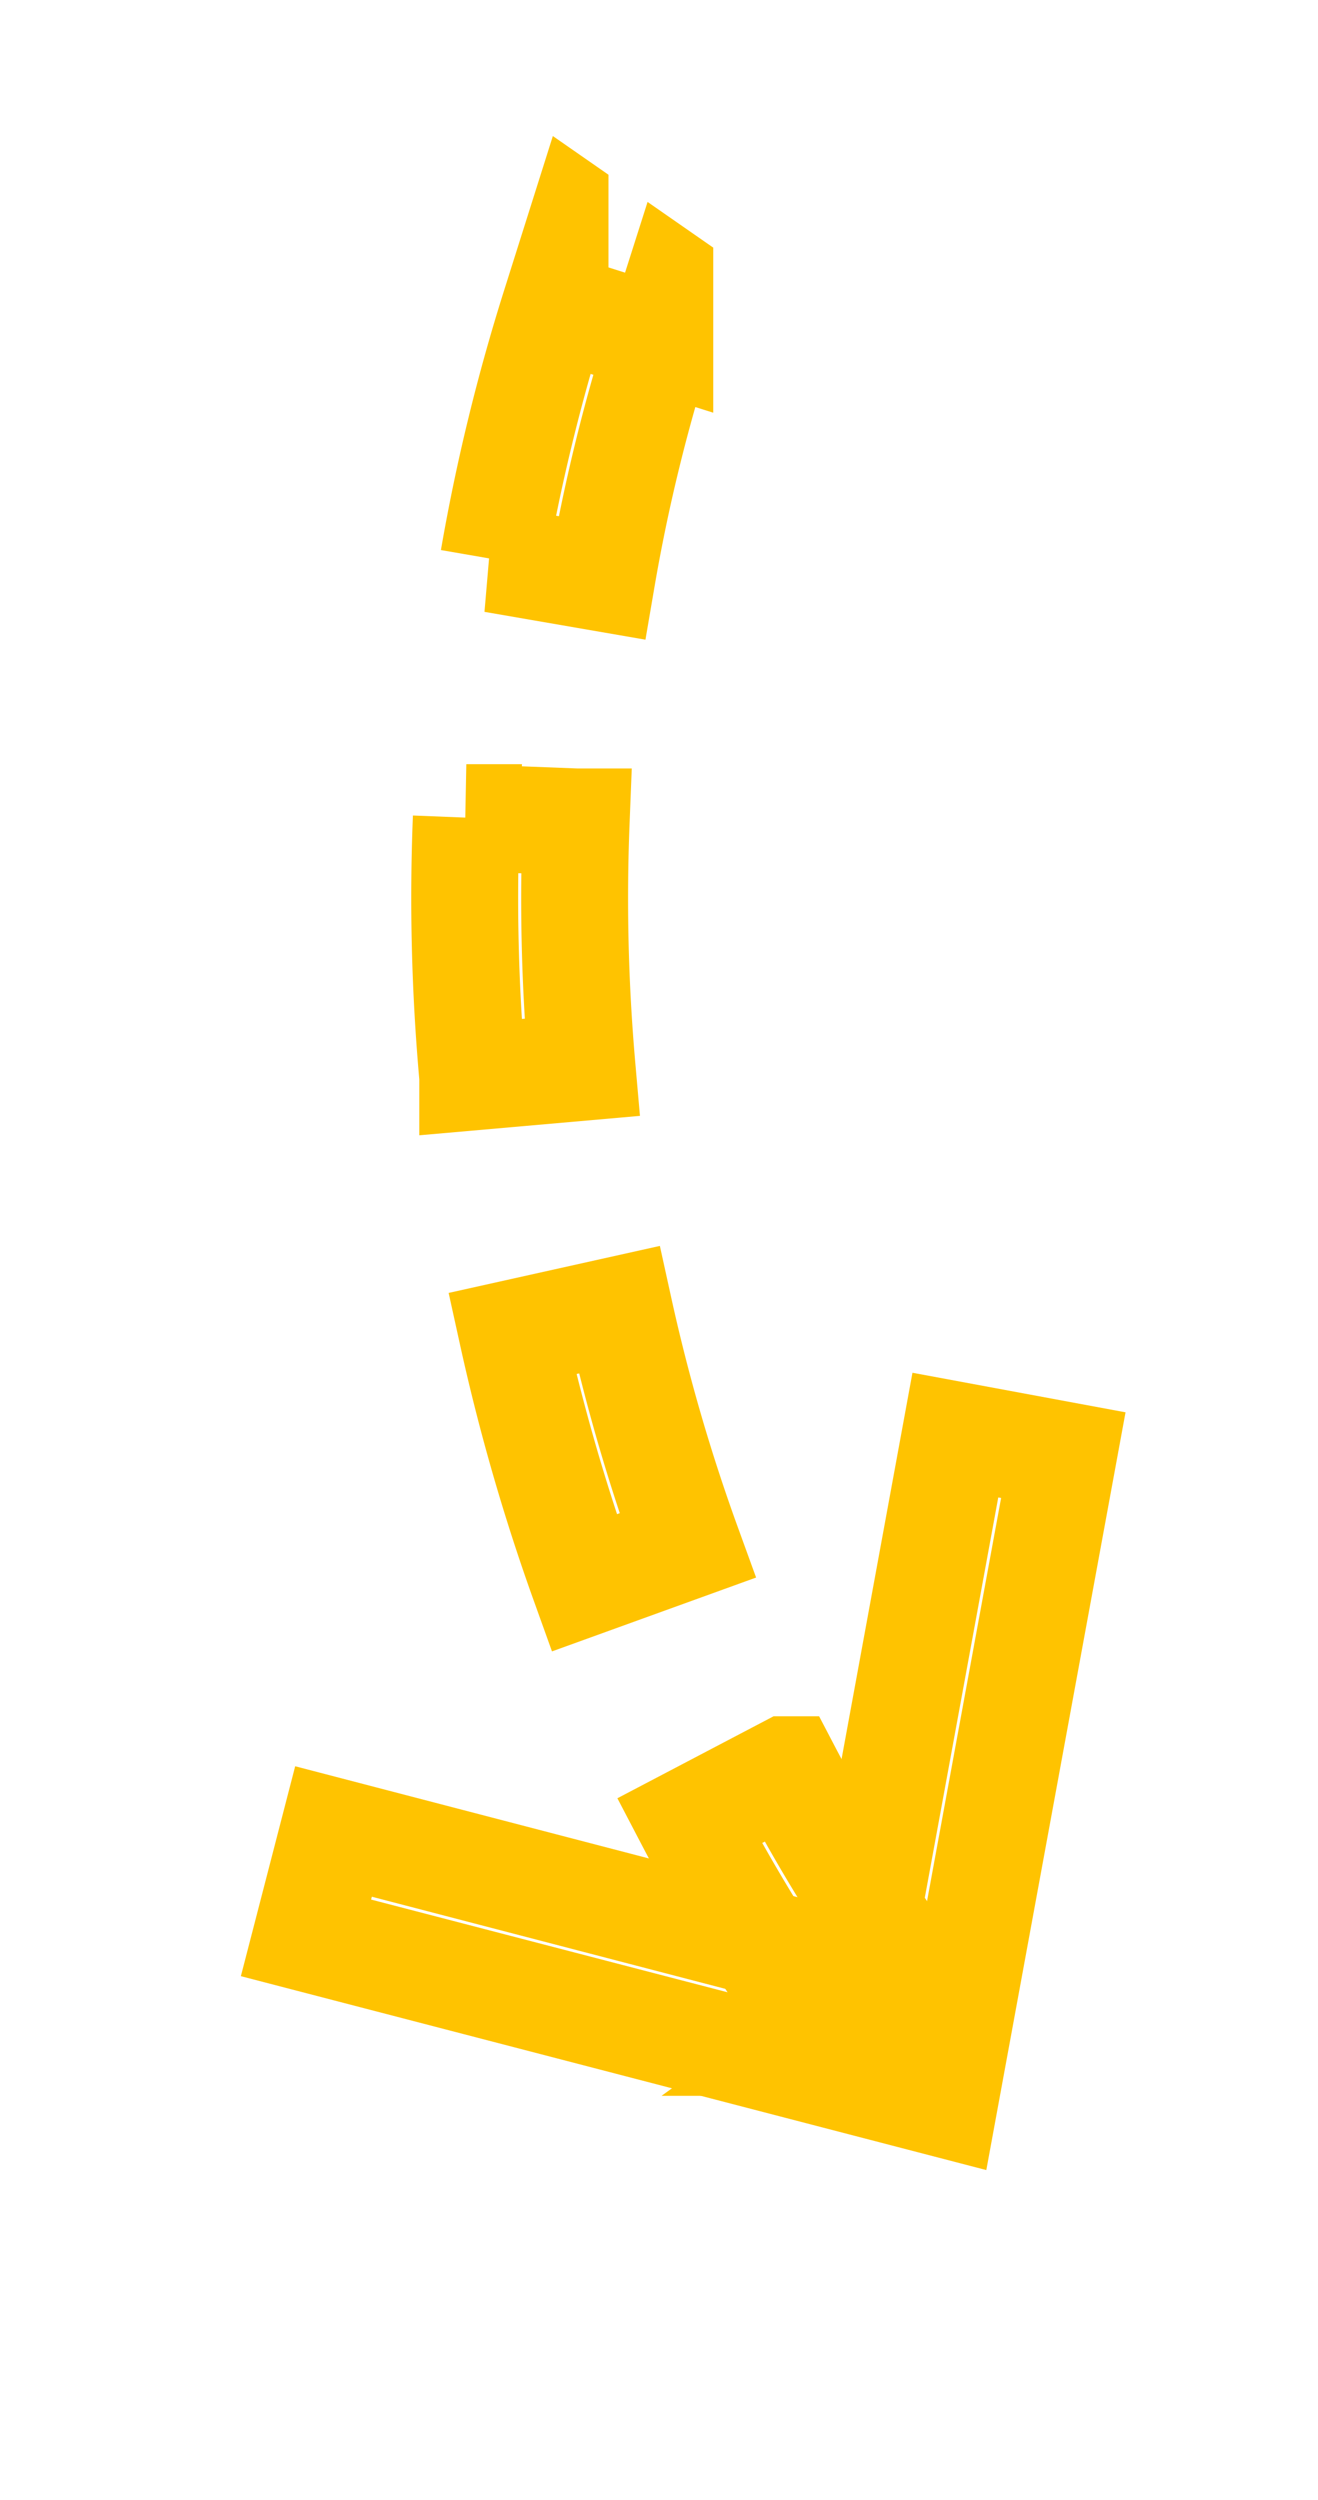
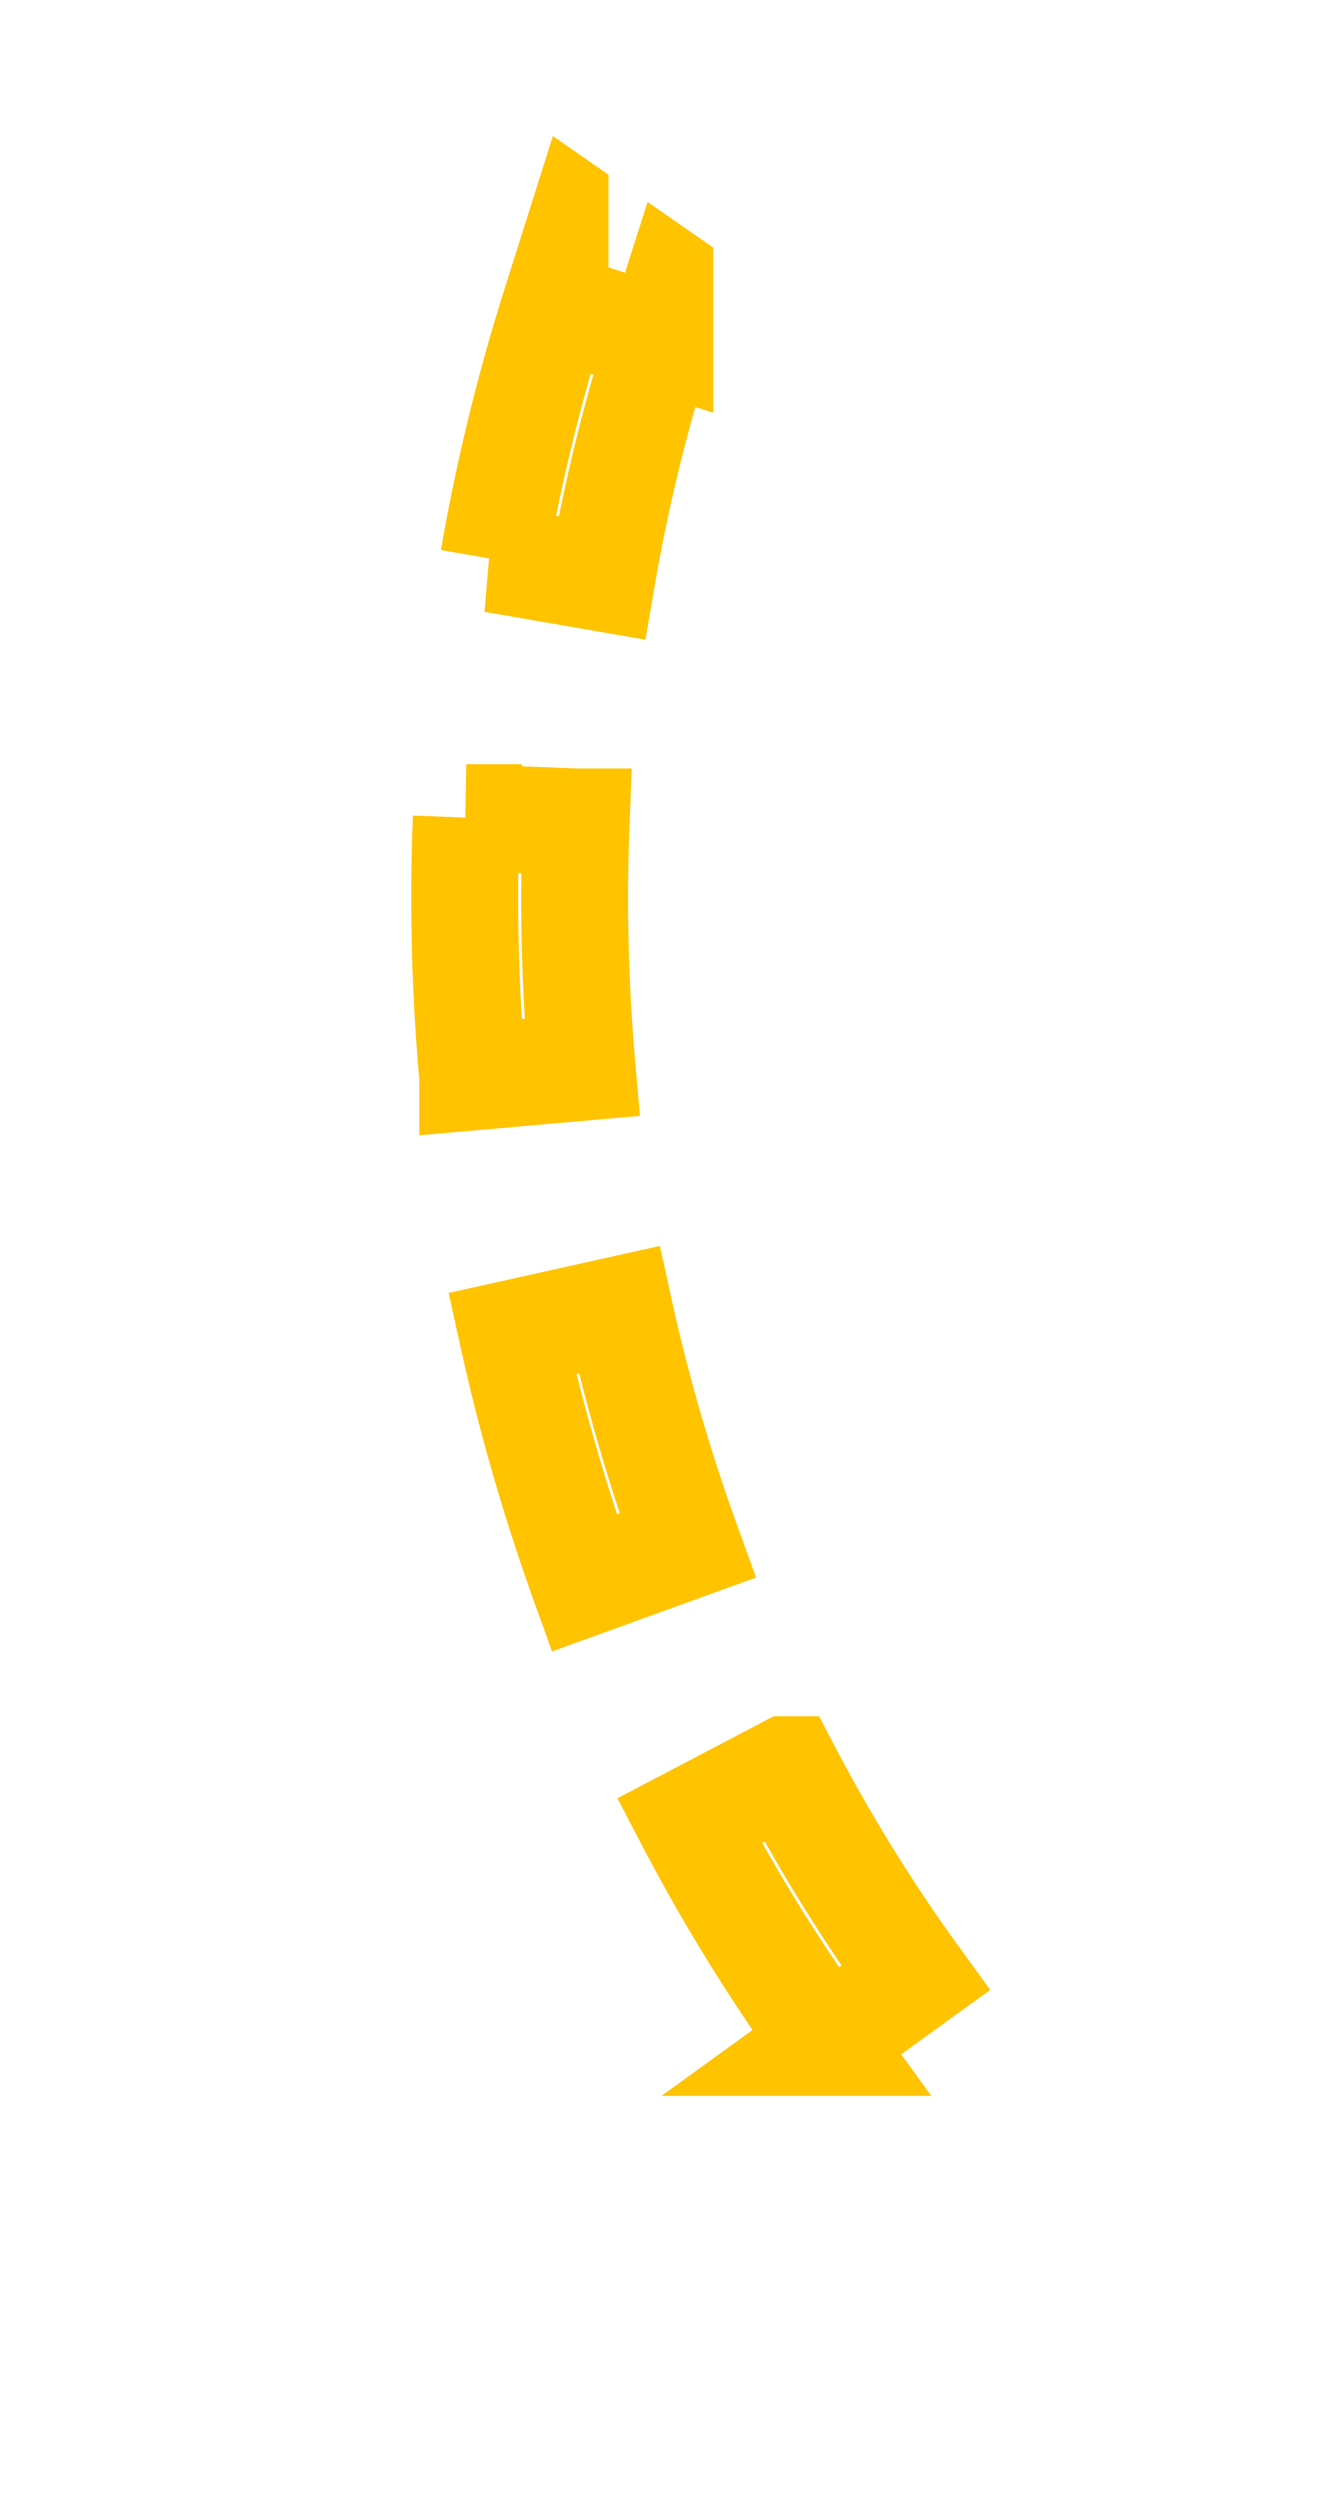
<svg xmlns="http://www.w3.org/2000/svg" id="Layer_1" data-name="Layer 1" viewBox="0 0 49.32 93.54">
  <defs>
    <style>.cls-1,.cls-3{fill:none;}.cls-2{clip-path:url(#clip-path);}.cls-3{stroke:#ffc300;stroke-miterlimit:10;stroke-width:4px;}</style>
    <clipPath id="clip-path">
      <rect id="SVGID" class="cls-1" x="-8.81" y="18.04" width="74.9" height="68.06" transform="translate(22.43 111.18) rotate(-145.18)" />
    </clipPath>
  </defs>
  <g class="cls-2">
    <path class="cls-3" d="M25.8,68.12l3.64-1.91A63,63,0,0,0,34.26,74l-3.33,2.41A67.18,67.18,0,0,1,25.8,68.12ZM19.17,49.89l4-.89a69.67,69.67,0,0,0,2.56,8.82l-3.87,1.4A75.61,75.61,0,0,1,19.17,49.89Zm-1.72-19.3,4.11.16a72.21,72.21,0,0,0,.22,9.18l-4.09.36A74.82,74.82,0,0,1,17.45,30.59Zm3.32-19.12,3.92,1.24a66.17,66.17,0,0,0-2.17,8.91l-4.05-.7A72.36,72.36,0,0,1,20.77,11.47ZM26.05-.82C27-2.58,28.11-4.33,29.26-6l3.39,2.32c-1.08,1.58-2.09,3.21-3,4.87-.55,1-1.08,2-1.57,3l-3.7-1.79C24.9,1.33,25.46.24,26.05-.82Zm9.26-12.82a72.13,72.13,0,0,1,7-6.71L45-17.2a71.06,71.06,0,0,0-6.63,6.33Zm97.15,57.69,3-2.75a10.9,10.9,0,0,0,7.07,3.13l-.34,4.1a16,16,0,0,1-7.7-2.66A11.81,11.81,0,0,1,132.46,44.05Zm163,103.44c2.62,1.77,5.27,3.43,7.89,4.91l-2,3.58c-2.7-1.55-5.45-3.26-8.15-5.09Zm-17.42-8.36,2.71-3.09c2.39,2.09,4.8,4.1,7.18,6l-2.52,3.24C283,143.33,280.5,141.28,278.06,139.13Zm33.55,17.51c2.85,1.31,5.74,2.47,8.58,3.45L318.85,164c-3-1-6-2.23-9-3.59Zm-47.25-30.81,3-2.82q3.21,3.4,6.56,6.68l-2.86,2.94Q267.63,129.32,264.36,125.83ZM132.76,24.43l.46-.63,3.27,2.49-.36.49a12.88,12.88,0,0,0-2.44,7l-4.11-.08A17,17,0,0,1,132.76,24.43ZM50.19-26.07a76.26,76.26,0,0,1,8.52-4.66L60.45-27a73.82,73.82,0,0,0-8.06,4.41Zm99.86,68.51.46-.4a14,14,0,0,0,2-2.32,16.13,16.13,0,0,0,2-4.09L158.45,37a20.77,20.77,0,0,1-2.55,5.12,18.18,18.18,0,0,1-2.61,3c-.22.21-.46.41-.7.6ZM251.8,111.51,255,108.9q3,3.61,6.06,7.17l-3.09,2.7C255.85,116.38,253.8,114,251.8,111.51Zm77.26,51.12a81.73,81.73,0,0,0,9.09,1.53l-.46,4.09a87.59,87.59,0,0,1-9.54-1.62Zm-89-66,3.26-2.5q2.86,3.77,5.76,7.48l-3.24,2.52C243.94,101.6,242,99.09,240.09,96.58Zm-11.45-15L231.9,79q2.88,3.77,5.73,7.53L234.36,89ZM67.76-34.26a72.91,72.91,0,0,1,9.43-2.33l.72,4A70.25,70.25,0,0,0,69-30.34Zm73.42,51.51a21,21,0,0,1,6-2,28.21,28.21,0,0,1,4-.35l.05,4.11a24.15,24.15,0,0,0-3.42.3A17.19,17.19,0,0,0,143,20.93ZM217,66.75l3.18-2.61c2,2.44,4,4.92,5.94,7.41l-3.22,2.54Q219.94,70.39,217,66.75Zm-62.31-48-.14-.59,4-1,.16.64a45.33,45.33,0,0,1,1.19,9.15l-4.11.09A40.81,40.81,0,0,0,154.65,18.7Zm50,33.93,3-2.81q3.26,3.45,6.4,7.06l-3.1,2.7Q207.81,56,204.61,52.63ZM161.12,16.41a52.88,52.88,0,0,1,9.09,3.72l-1.88,3.66A48.73,48.73,0,0,0,160,20.35Zm30,23.26,2.69-3.11q3.61,3.12,7.05,6.46L198,46C195.8,43.81,193.51,41.7,191.16,39.67ZM86.87-37.64a68.51,68.51,0,0,1,9.73.33l-.44,4.09A64.59,64.59,0,0,0,87-33.53ZM176.3,28.47,178.54,25c2.7,1.74,5.31,3.58,7.86,5.51l-2.48,3.28Q180.21,31,176.3,28.47ZM147.69,1.17l3.56-2a70.55,70.55,0,0,1,4.27,8.74L151.71,9.4A68,68,0,0,0,147.69,1.17Zm-41.5-36.73a69.91,69.91,0,0,1,9.22,3.11l-1.58,3.79a66.44,66.44,0,0,0-8.67-2.92Zm30.35,22.2,2.91-2.9a75.13,75.13,0,0,1,6.4,7.3l-3.26,2.5A71.81,71.81,0,0,0,136.54-13.36ZM124.12-28.12a74,74,0,0,1,8,5.43l-2.51,3.26A68.56,68.56,0,0,0,122-24.57Z" />
-     <polygon class="cls-3" points="11.45 72.5 12.48 68.52 32.09 73.63 35.75 53.69 39.79 54.44 35.33 78.71 11.45 72.5" />
  </g>
</svg>